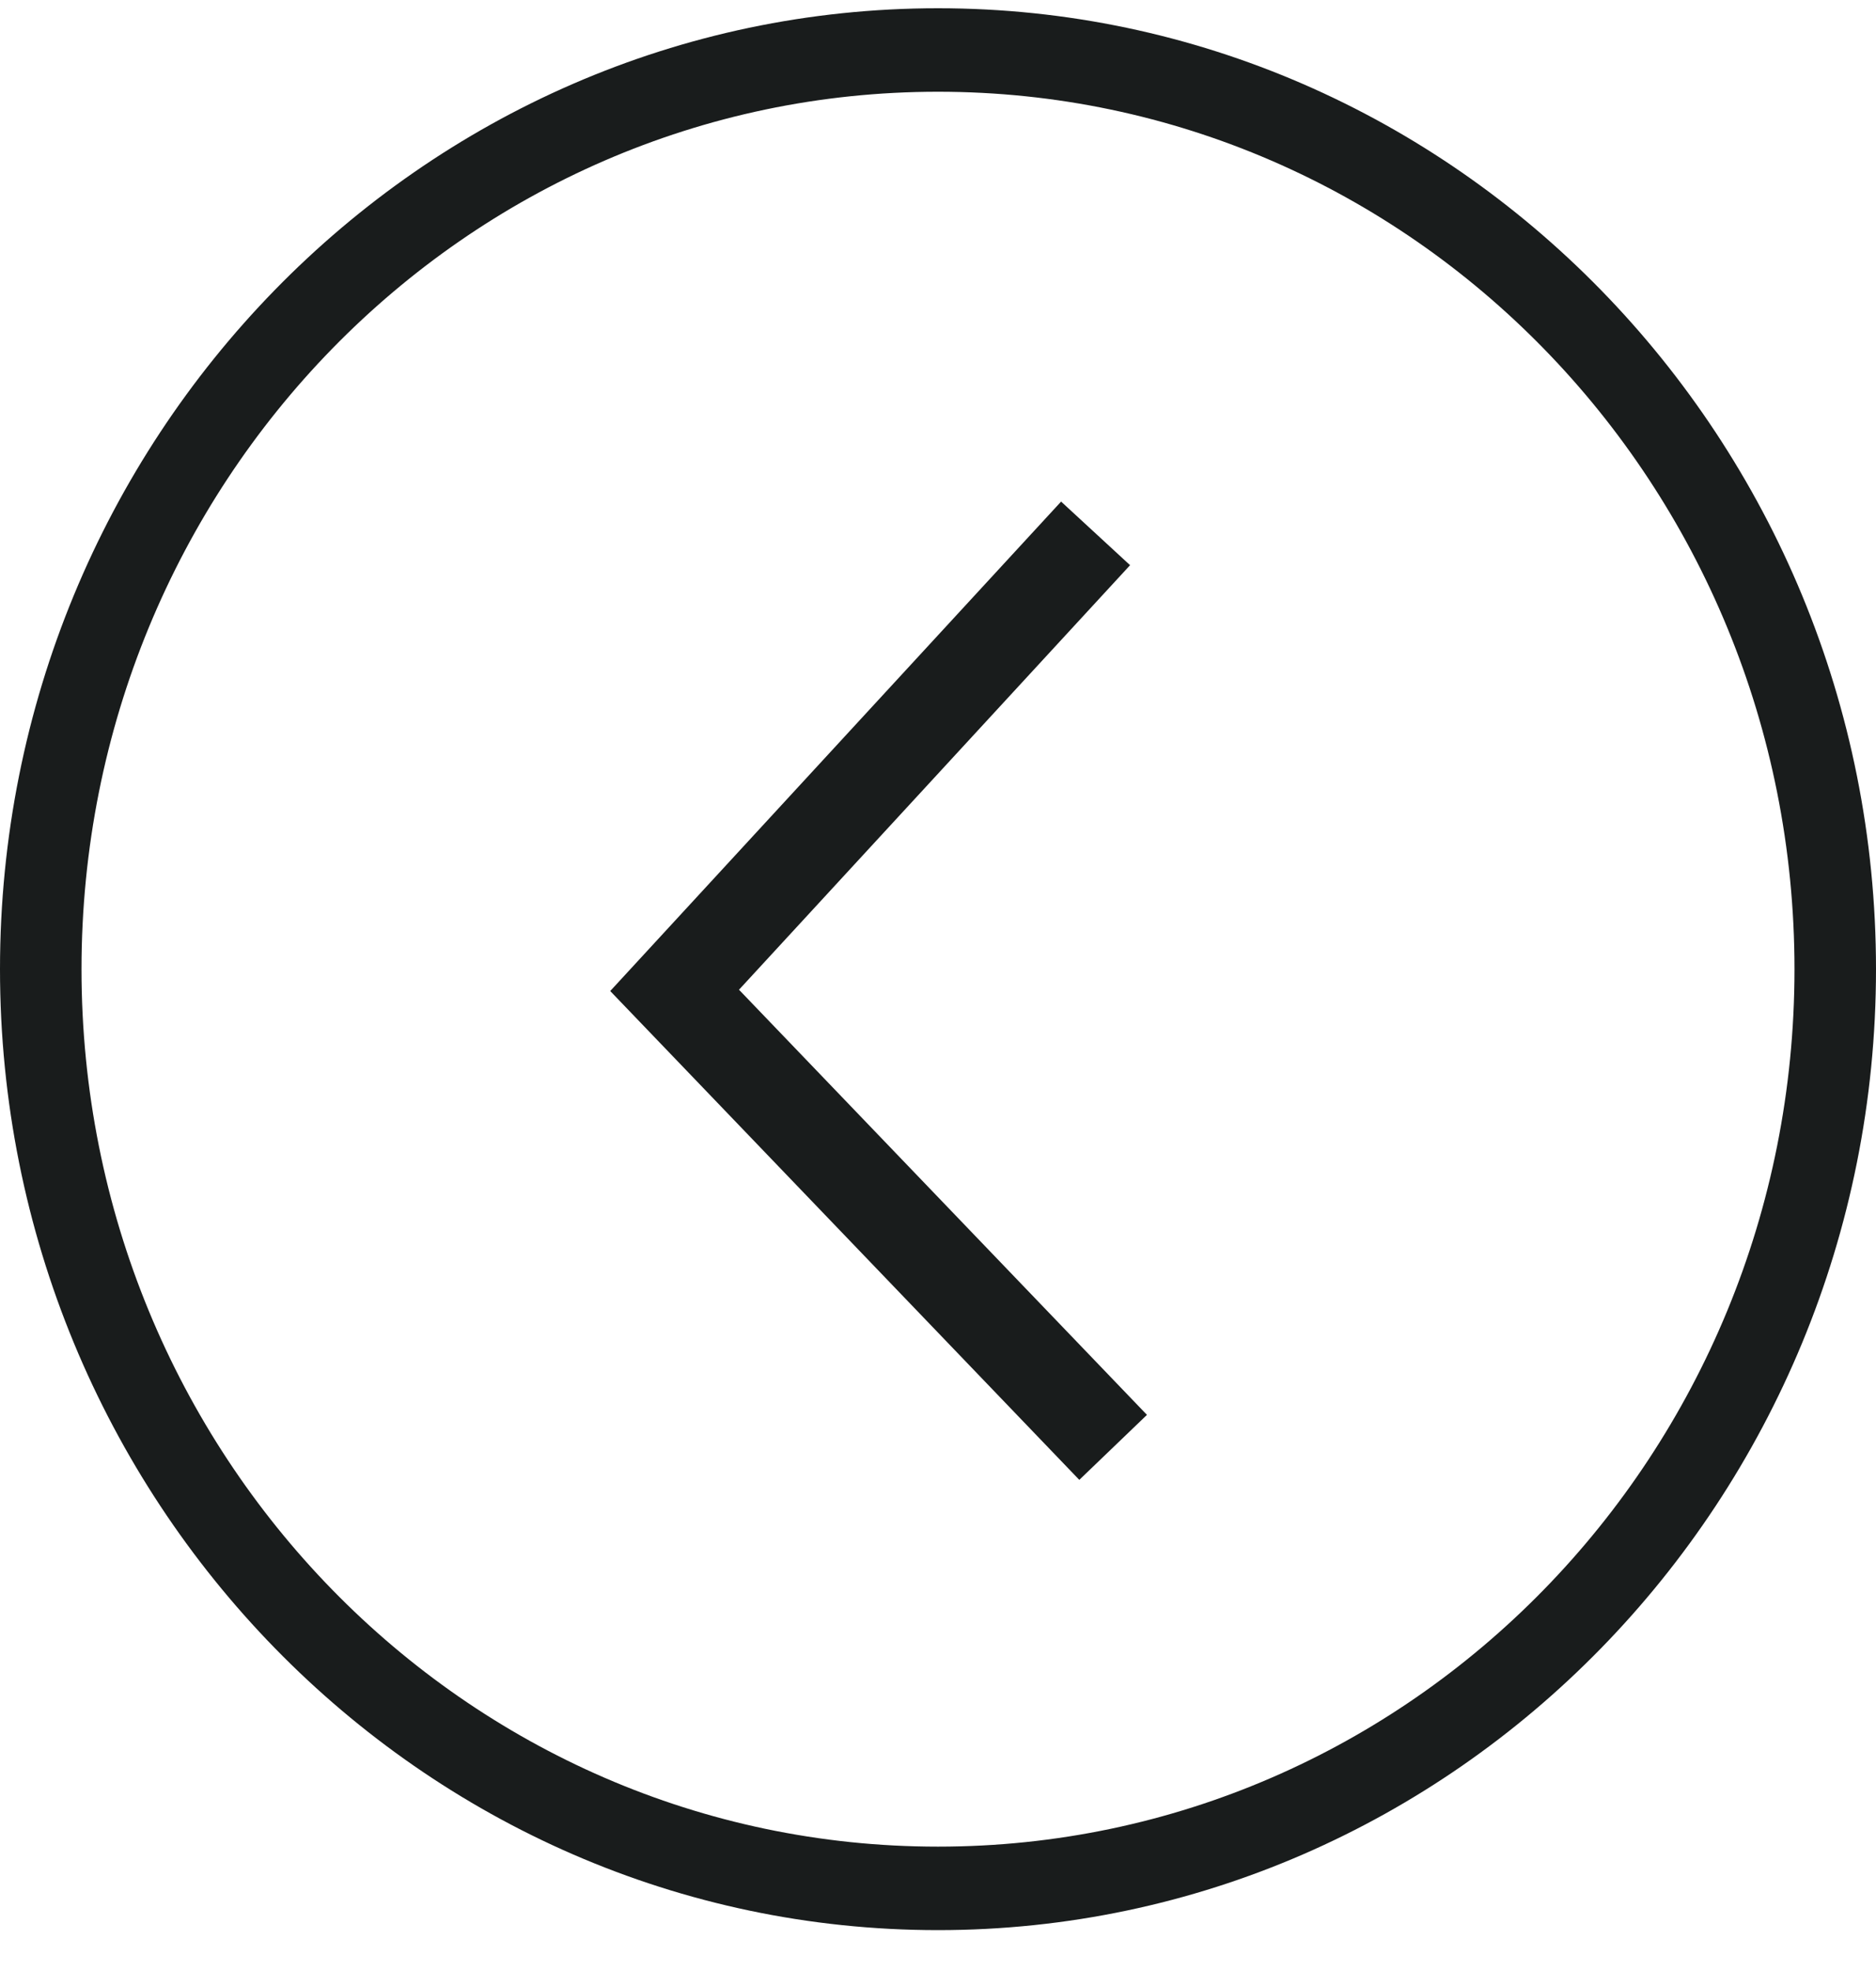
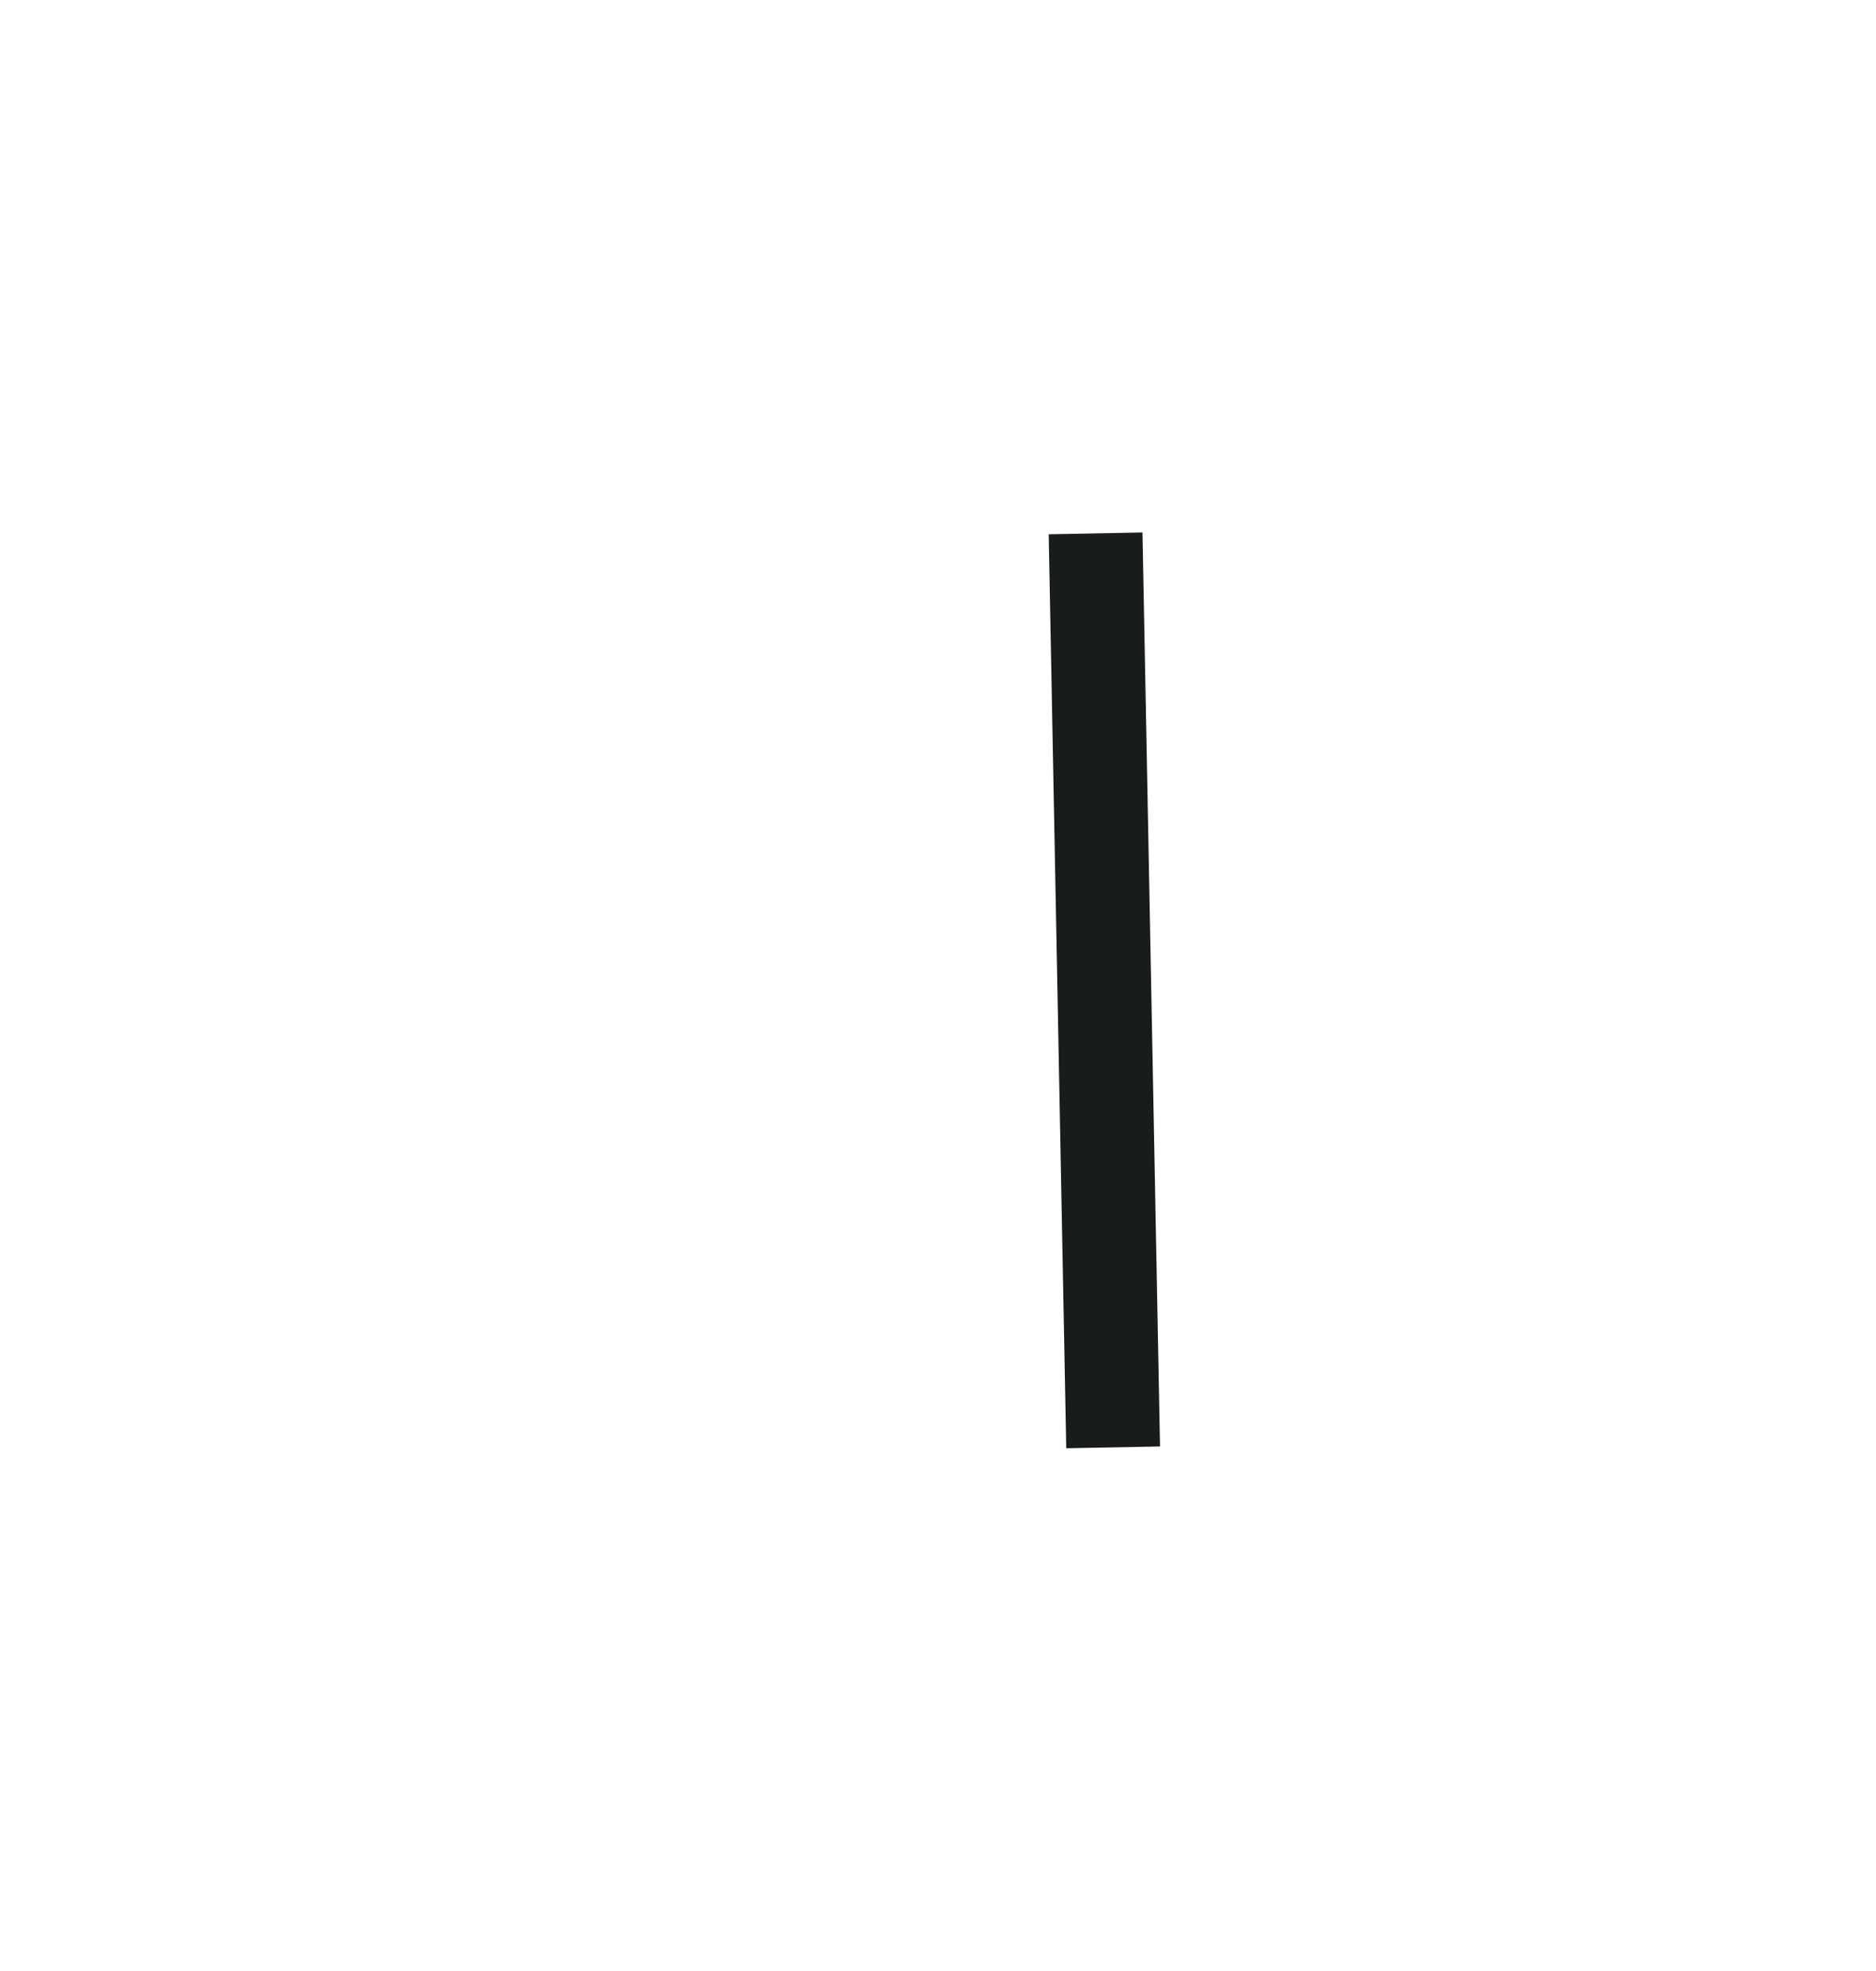
<svg xmlns="http://www.w3.org/2000/svg" width="40" height="42" viewBox="0 0 40 42" fill="none">
-   <path d="M20 0.176C31.028 0.176 40 9.362 40 20.652C40 31.943 31.028 41.129 20 41.129C8.972 41.129 0 31.943 0 20.652C0 9.362 8.956 0.176 20 0.176ZM20 1.955C9.908 1.955 1.738 10.32 1.738 20.652C1.738 30.985 9.908 39.35 20 39.35C30.092 39.35 38.262 30.985 38.262 20.652C38.262 10.32 30.092 1.955 20 1.955Z" fill="#191C1C" />
-   <path d="M23.36 11.366L14.384 21.104L23.734 30.842" stroke="#191C1C" stroke-width="2" stroke-miterlimit="10" />
+   <path d="M23.36 11.366L23.734 30.842" stroke="#191C1C" stroke-width="2" stroke-miterlimit="10" />
</svg>